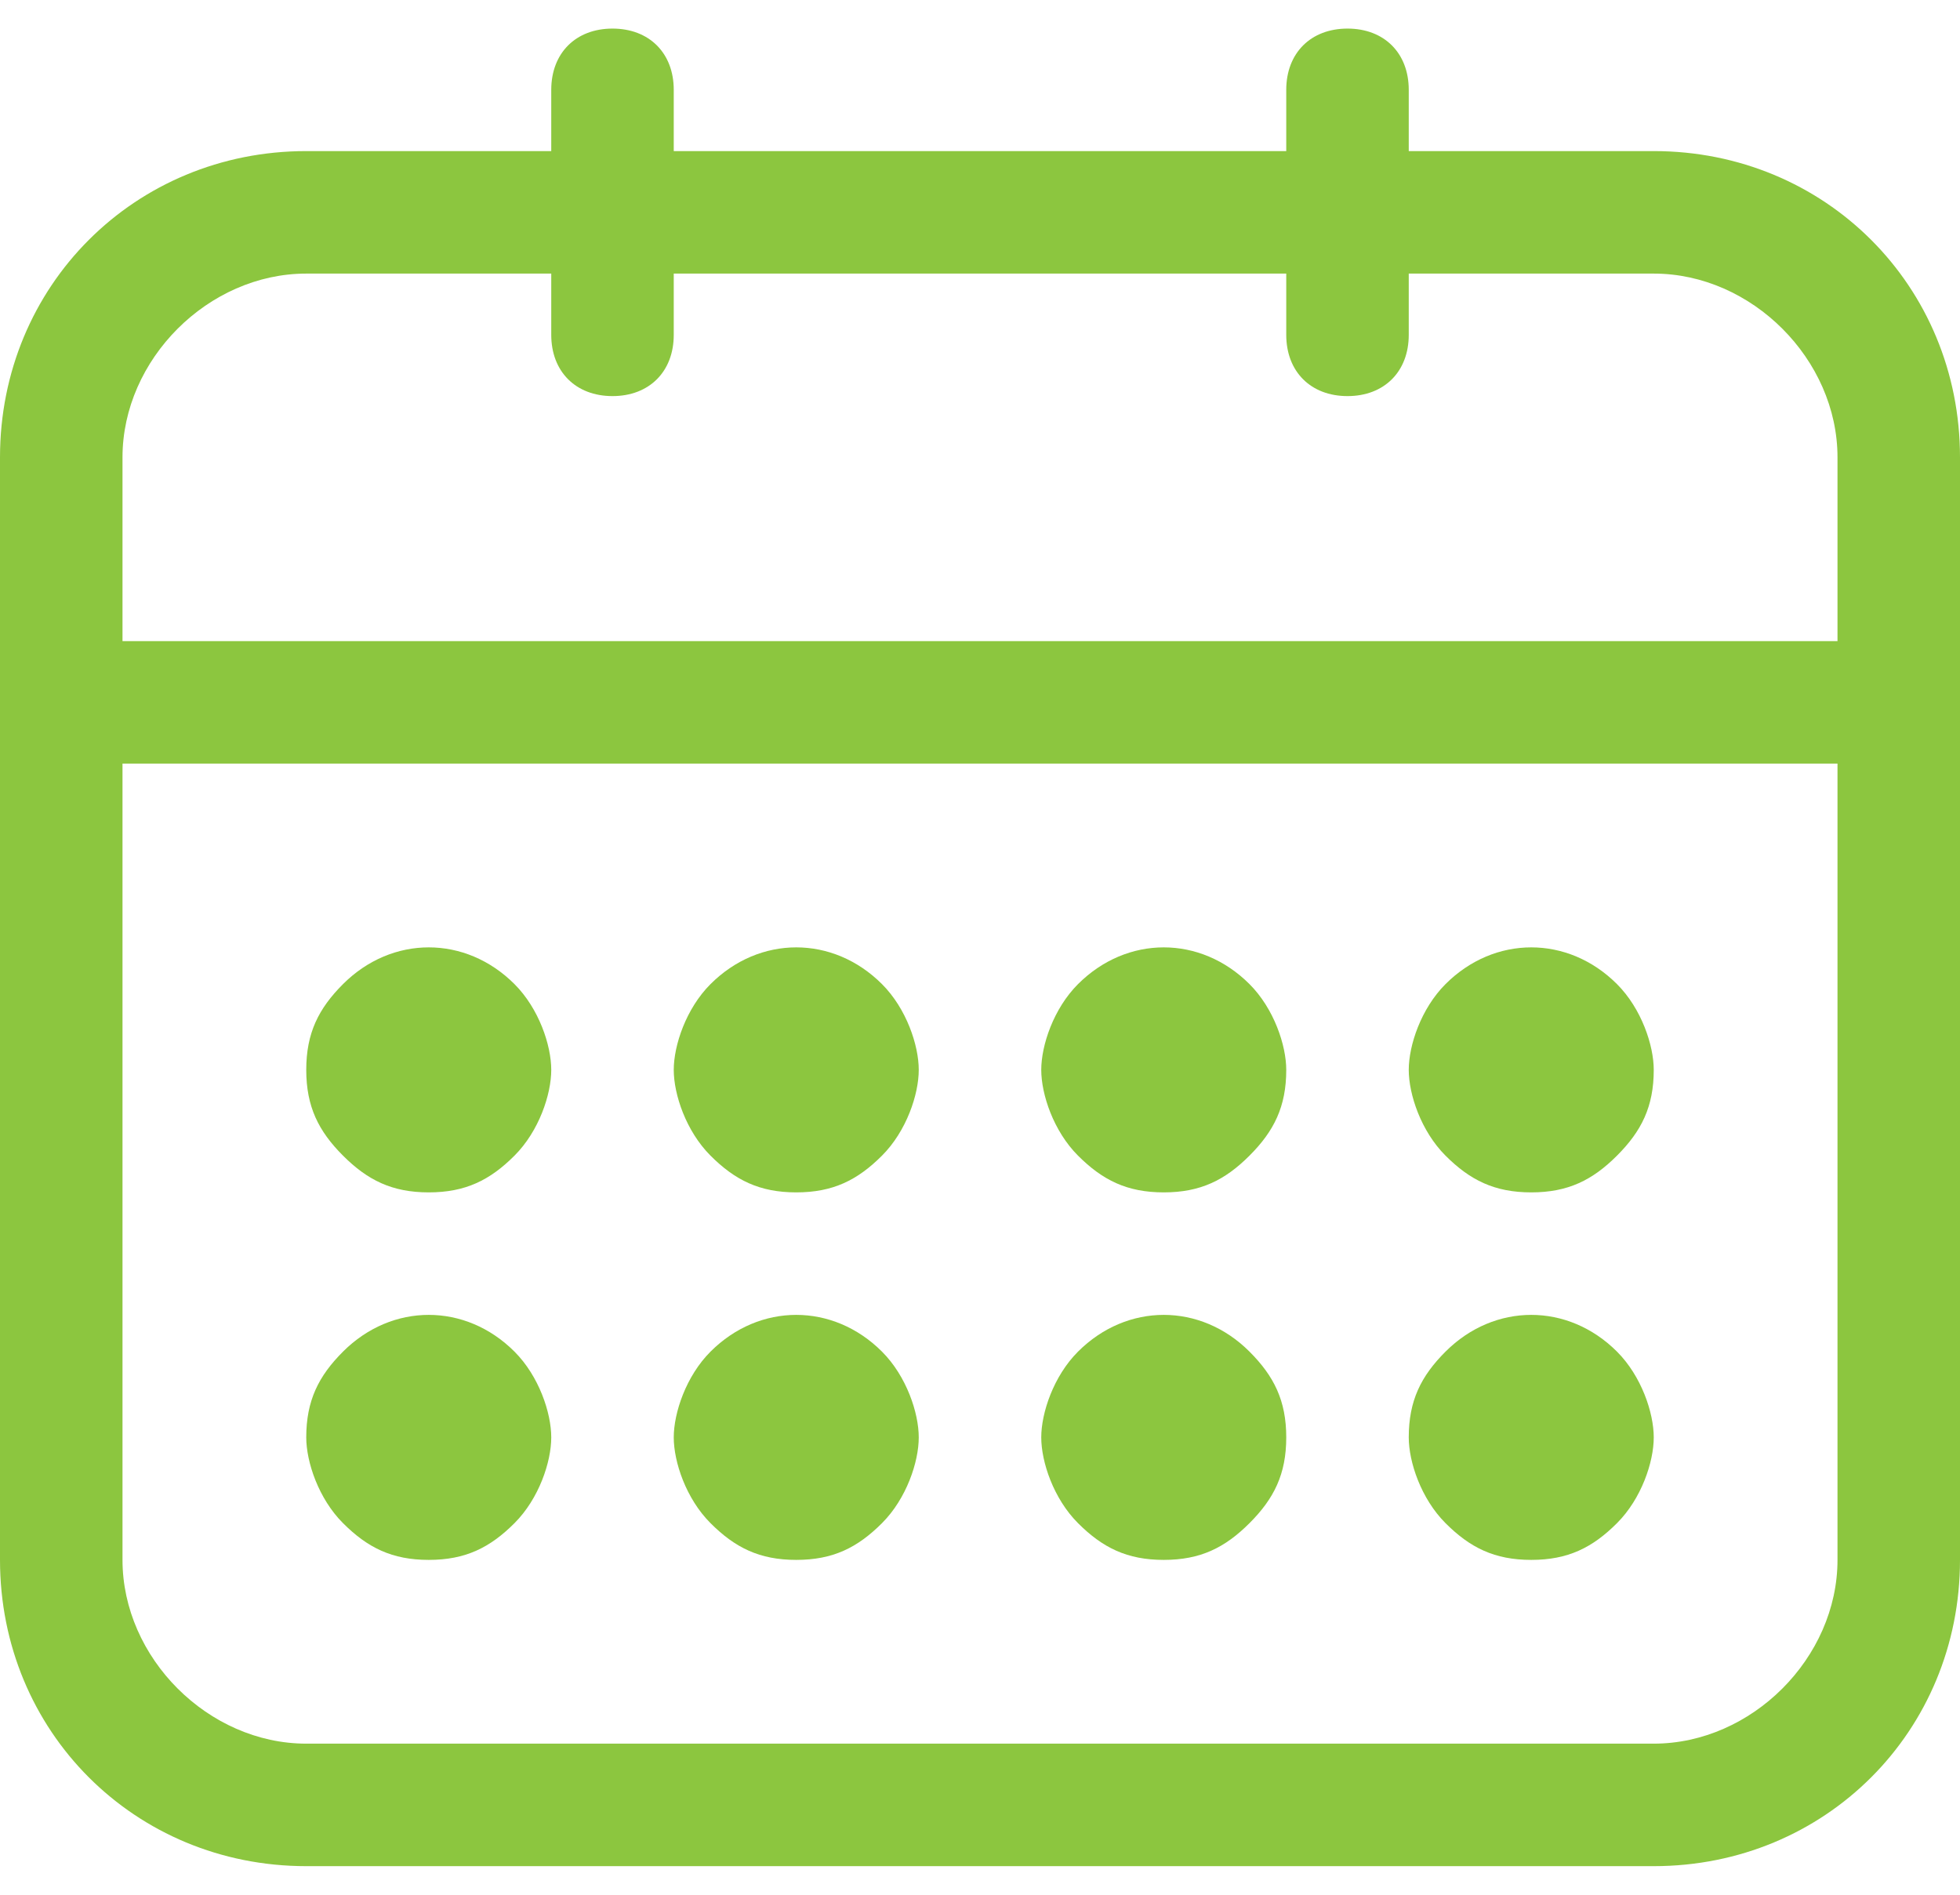
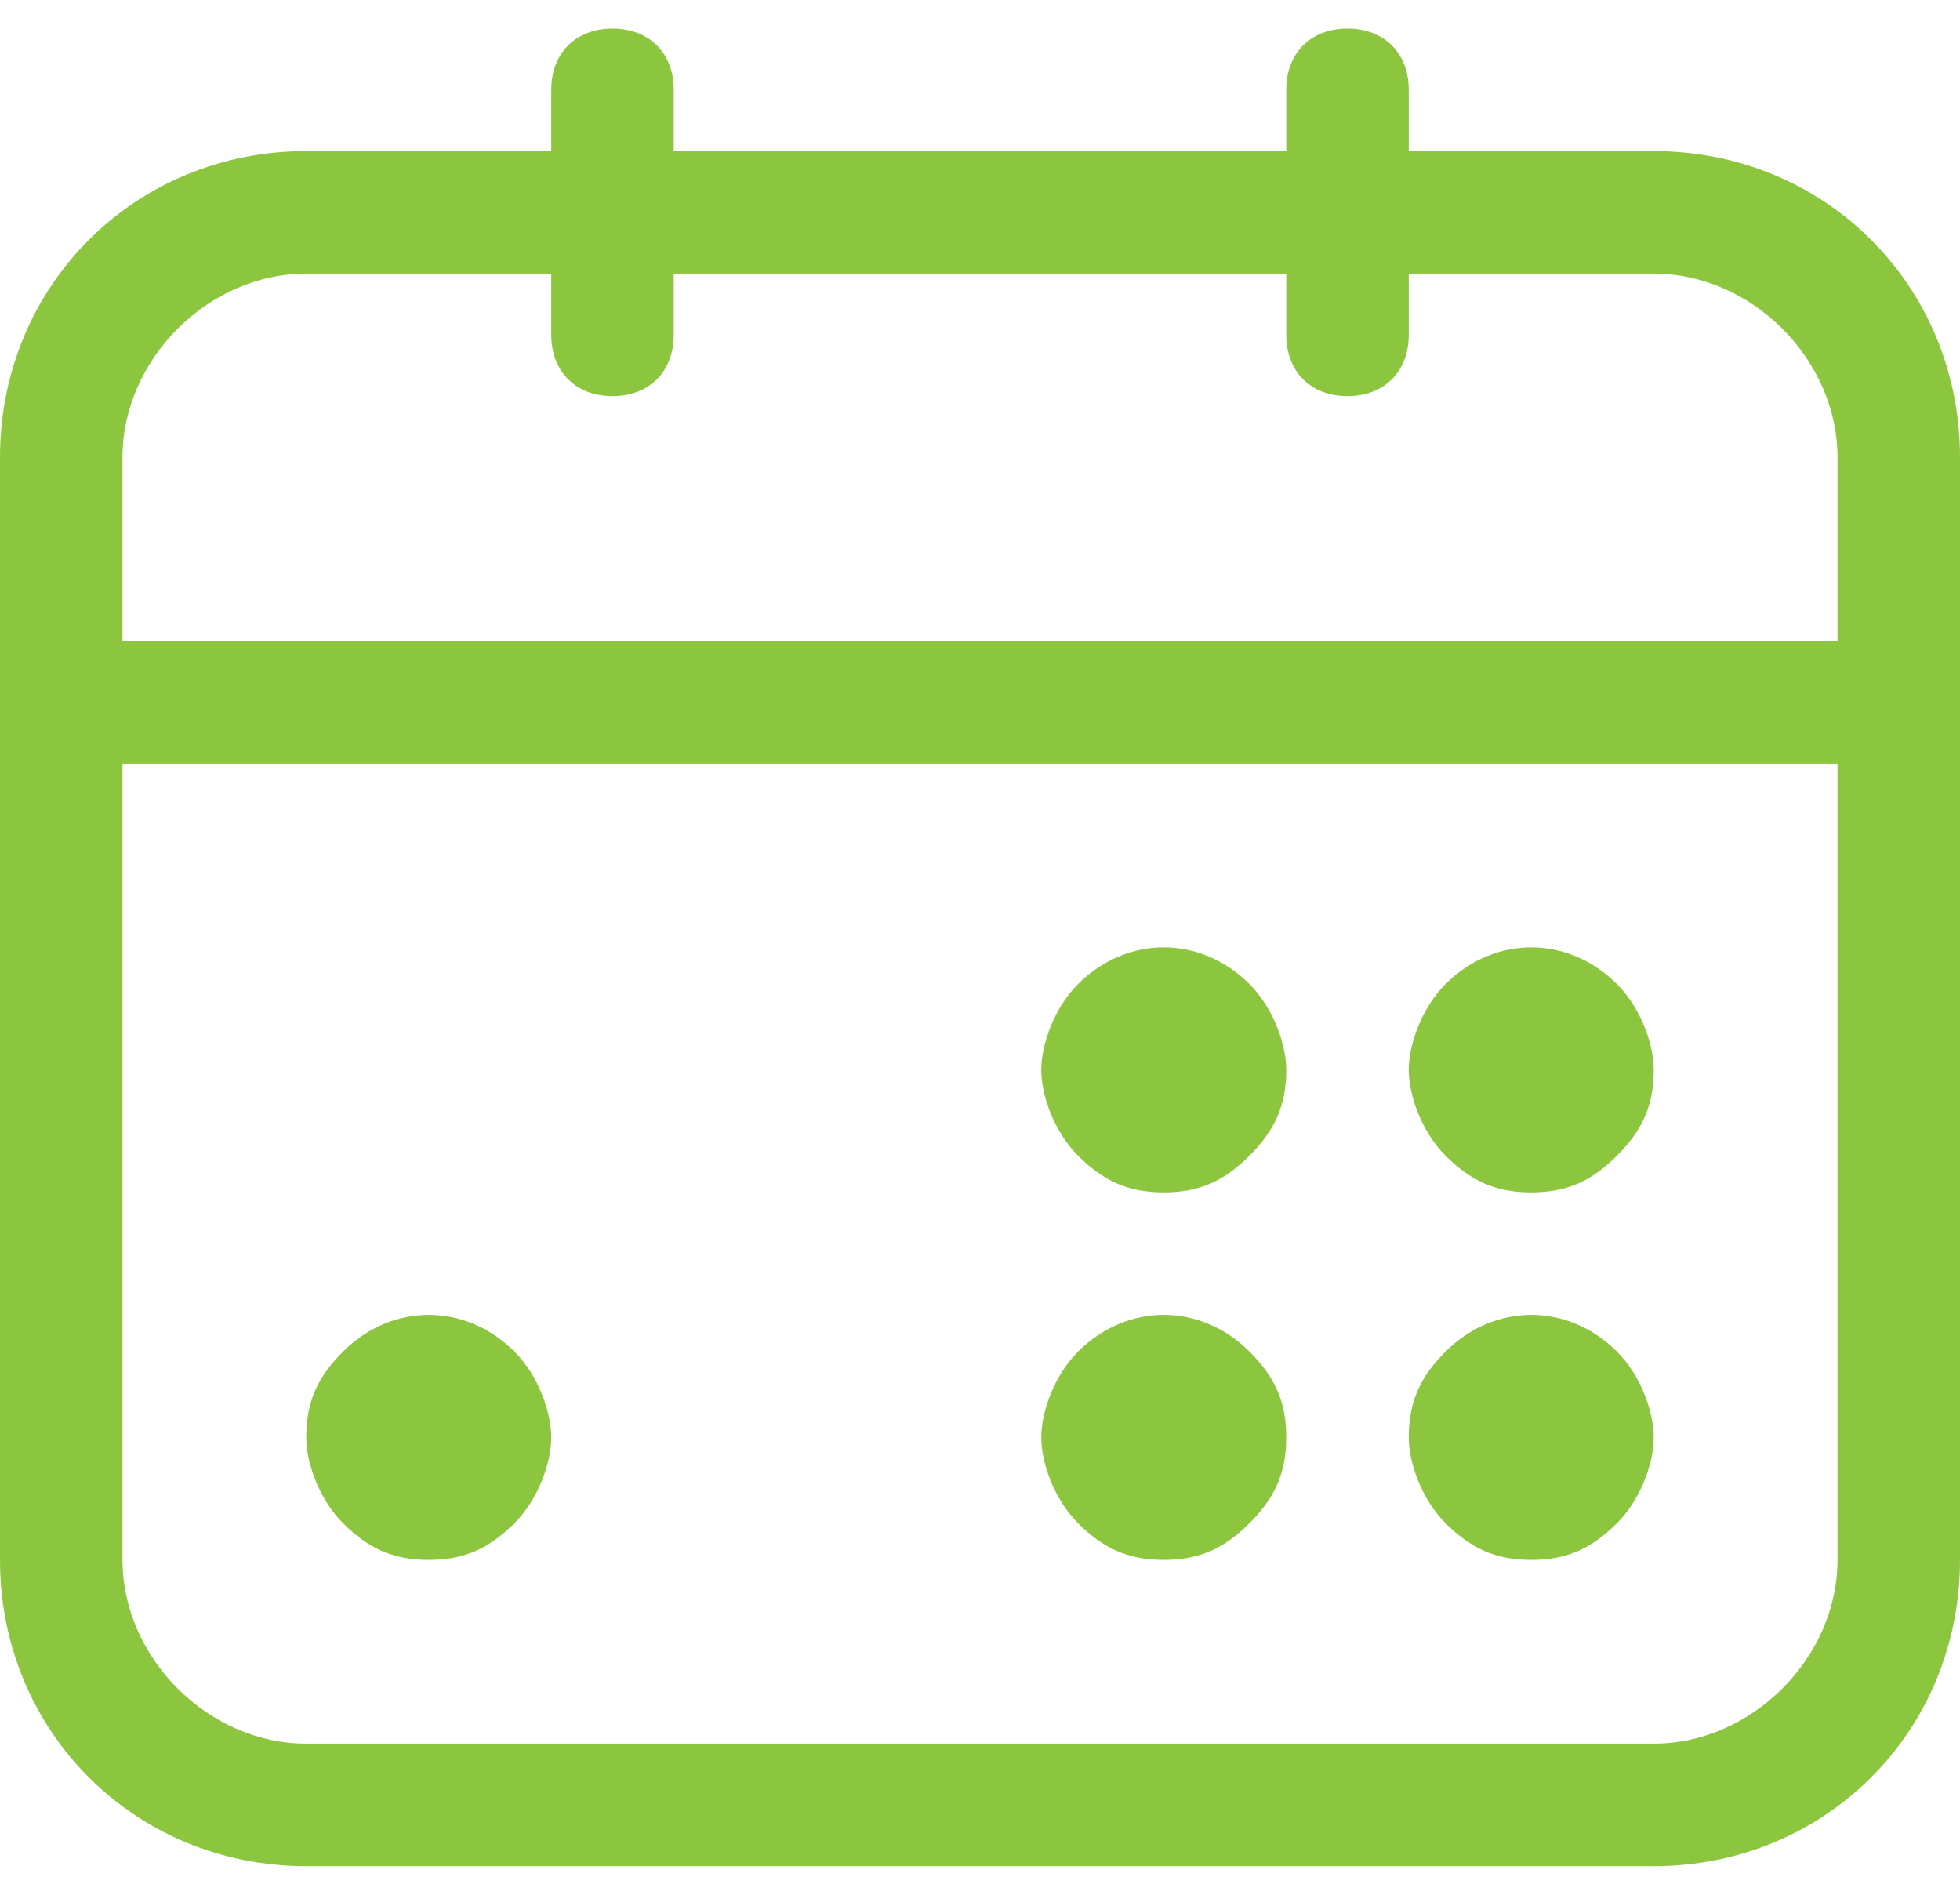
<svg xmlns="http://www.w3.org/2000/svg" width="60px" height="58px" viewBox="0 0 60 58" version="1.1">
  <title>calendar</title>
  <desc>Created with Sketch.</desc>
  <g id="Page-1" stroke="none" stroke-width="1" fill="none" fill-rule="evenodd">
    <g id="calendar" transform="translate(0, -1)" fill="#8CC63F" fill-rule="nonzero">
      <g id="Group">
        <path d="M50.625,58.125 L9.375,58.125 C4.125,58.125 0,54 0,48.75 L0,15 C0,9.75 4.125,5.625 9.375,5.625 L50.625,5.625 C55.875,5.625 60,9.75 60,15 L60,48.75 C60,54 55.875,58.125 50.625,58.125 Z M9.375,9.375 C6.375,9.375 3.75,12 3.75,15 L3.75,48.75 C3.75,51.75 6.375,54.375 9.375,54.375 L50.625,54.375 C53.625,54.375 56.25,51.75 56.25,48.75 L56.25,15 C56.25,12 53.625,9.375 50.625,9.375 L9.375,9.375 Z" id="Shape" />
        <g transform="translate(15, 0)" id="Path">
          <path d="M3.75,13.125 C2.625,13.125 1.875,12.375 1.875,11.25 L1.875,3.75 C1.875,2.625 2.625,1.875 3.75,1.875 C4.875,1.875 5.625,2.625 5.625,3.75 L5.625,11.25 C5.625,12.375 4.875,13.125 3.75,13.125 Z" />
-           <path d="M26.25,13.125 C25.125,13.125 24.375,12.375 24.375,11.25 L24.375,3.75 C24.375,2.625 25.125,1.875 26.25,1.875 C27.375,1.875 28.125,2.625 28.125,3.75 L28.125,11.25 C28.125,12.375 27.375,13.125 26.25,13.125 Z" />
+           <path d="M26.25,13.125 C25.125,13.125 24.375,12.375 24.375,11.25 L24.375,3.75 C24.375,2.625 25.125,1.875 26.25,1.875 C27.375,1.875 28.125,2.625 28.125,3.75 L28.125,11.25 C28.125,12.375 27.375,13.125 26.25,13.125 " />
        </g>
        <path d="M56.25,24.375 L3.75,24.375 C2.625,24.375 1.875,23.625 1.875,22.5 C1.875,21.375 2.625,20.625 3.75,20.625 L56.25,20.625 C57.375,20.625 58.125,21.375 58.125,22.5 C58.125,23.625 57.375,24.375 56.25,24.375 Z" id="Path" />
      </g>
      <g id="Group" transform="translate(7.5, 30)">
        <path d="M5.625,18.75 C4.5,18.75 3.75,18.375 3,17.625 C2.25,16.875 1.875,15.75 1.875,15 C1.875,13.875 2.25,13.125 3,12.375 C4.5,10.875 6.75,10.875 8.25,12.375 C9,13.125 9.375,14.25 9.375,15 C9.375,15.75 9,16.875 8.25,17.625 C7.5,18.375 6.75,18.75 5.625,18.75 Z" id="Path" />
-         <path d="M5.625,7.5 C4.5,7.5 3.75,7.125 3,6.375 C2.25,5.625 1.875,4.875 1.875,3.75 C1.875,2.625 2.25,1.875 3,1.125 C4.5,-0.375 6.75,-0.375 8.25,1.125 C9,1.875 9.375,3 9.375,3.75 C9.375,4.5 9,5.625 8.25,6.375 C7.5,7.125 6.75,7.5 5.625,7.5 Z" id="Path" />
-         <path d="M16.875,18.75 C15.75,18.75 15,18.375 14.25,17.625 C13.5,16.875 13.125,15.75 13.125,15 C13.125,14.25 13.5,13.125 14.25,12.375 C15.75,10.875 18,10.875 19.5,12.375 C20.25,13.125 20.625,14.25 20.625,15 C20.625,15.75 20.25,16.875 19.5,17.625 C18.75,18.375 18,18.75 16.875,18.75 Z" id="Path" />
-         <path d="M16.875,7.5 C15.75,7.5 15,7.125 14.25,6.375 C13.5,5.625 13.125,4.5 13.125,3.75 C13.125,3 13.5,1.875 14.25,1.125 C15.75,-0.375 18,-0.375 19.5,1.125 C20.25,1.875 20.625,3 20.625,3.75 C20.625,4.5 20.25,5.625 19.5,6.375 C18.75,7.125 18,7.5 16.875,7.5 Z" id="Path" />
        <path d="M28.125,18.75 C27,18.75 26.25,18.375 25.5,17.625 C24.75,16.875 24.375,15.75 24.375,15 C24.375,14.25 24.75,13.125 25.5,12.375 C27,10.875 29.25,10.875 30.75,12.375 C31.5,13.125 31.875,13.875 31.875,15 C31.875,16.125 31.5,16.875 30.75,17.625 C30,18.375 29.25,18.75 28.125,18.75 Z" id="Path" />
        <path d="M28.125,7.5 C27,7.5 26.25,7.125 25.5,6.375 C24.75,5.625 24.375,4.5 24.375,3.75 C24.375,3 24.75,1.875 25.5,1.125 C27,-0.375 29.25,-0.375 30.75,1.125 C31.5,1.875 31.875,3 31.875,3.75 C31.875,4.875 31.5,5.625 30.75,6.375 C30,7.125 29.25,7.5 28.125,7.5 Z" id="Path" />
        <path d="M39.375,18.75 C38.25,18.75 37.5,18.375 36.75,17.625 C36,16.875 35.625,15.75 35.625,15 C35.625,13.875 36,13.125 36.75,12.375 C38.25,10.875 40.5,10.875 42,12.375 C42.75,13.125 43.125,14.25 43.125,15 C43.125,15.75 42.75,16.875 42,17.625 C41.25,18.375 40.5,18.75 39.375,18.75 Z" id="Path" />
        <path d="M39.375,7.5 C38.25,7.5 37.5,7.125 36.75,6.375 C36,5.625 35.625,4.5 35.625,3.75 C35.625,3 36,1.875 36.75,1.125 C38.25,-0.375 40.5,-0.375 42,1.125 C42.75,1.875 43.125,3 43.125,3.75 C43.125,4.875 42.75,5.625 42,6.375 C41.25,7.125 40.5,7.5 39.375,7.5 Z" id="Path" />
      </g>
    </g>
  </g>
</svg>